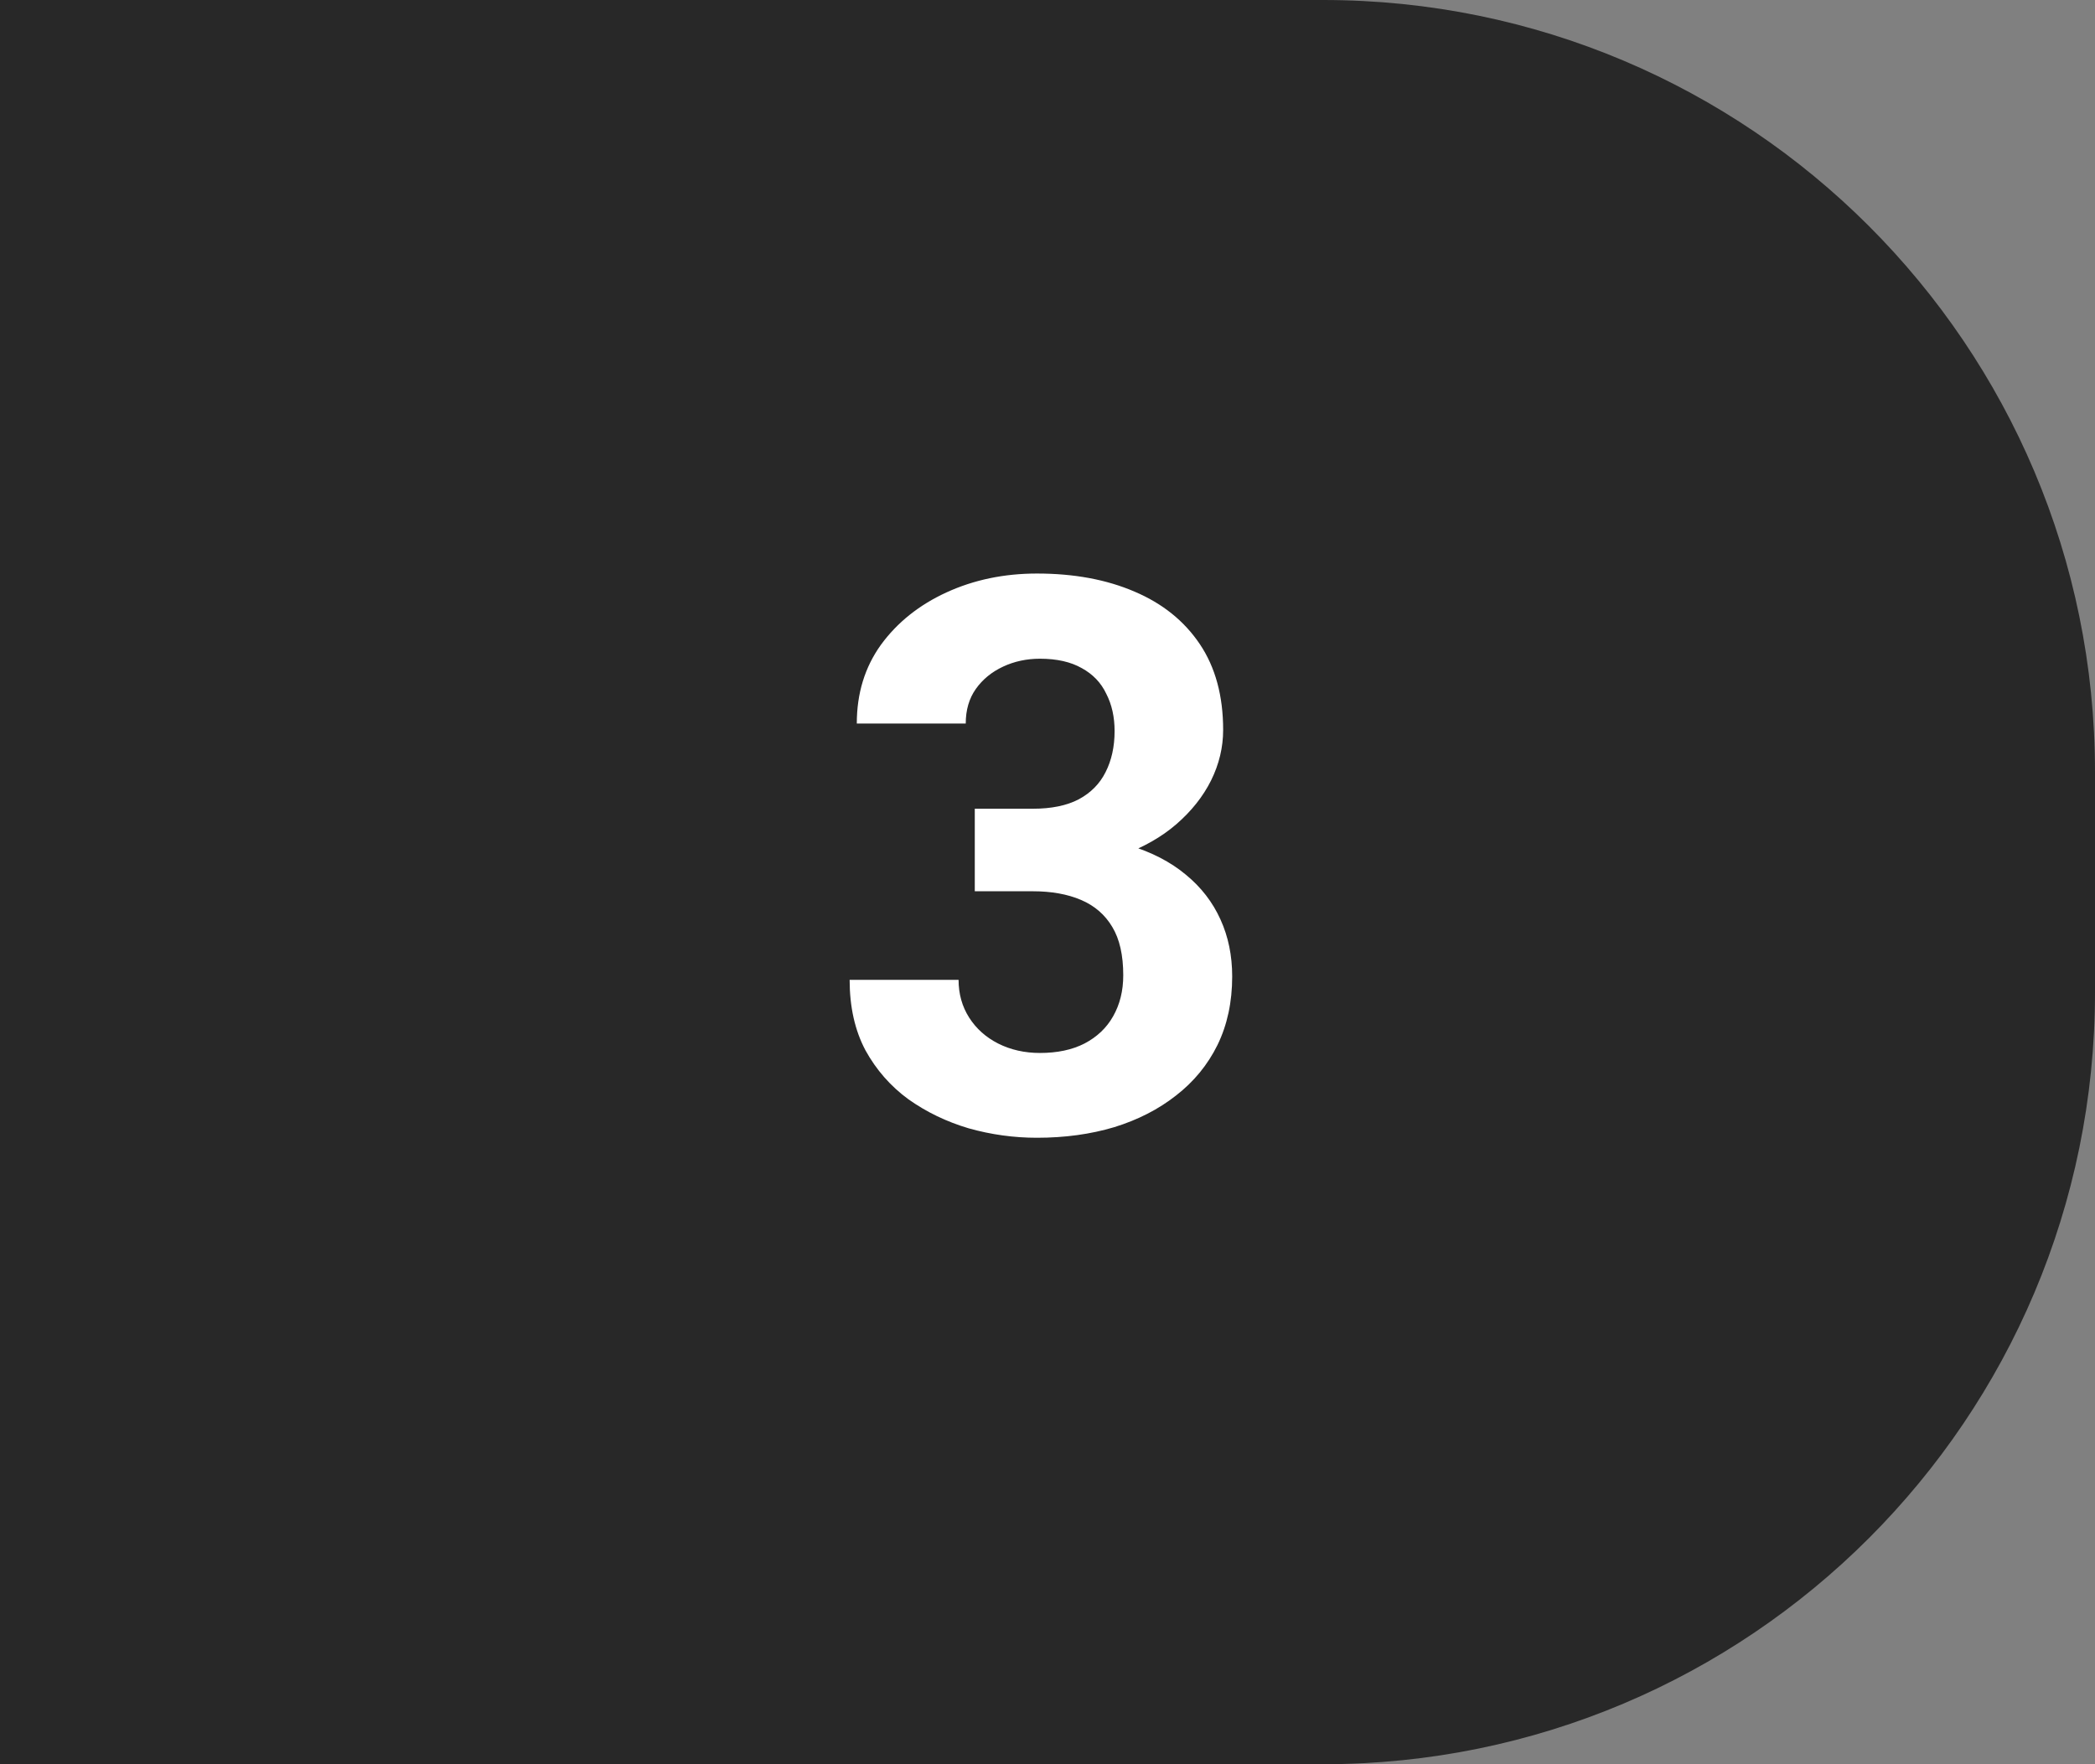
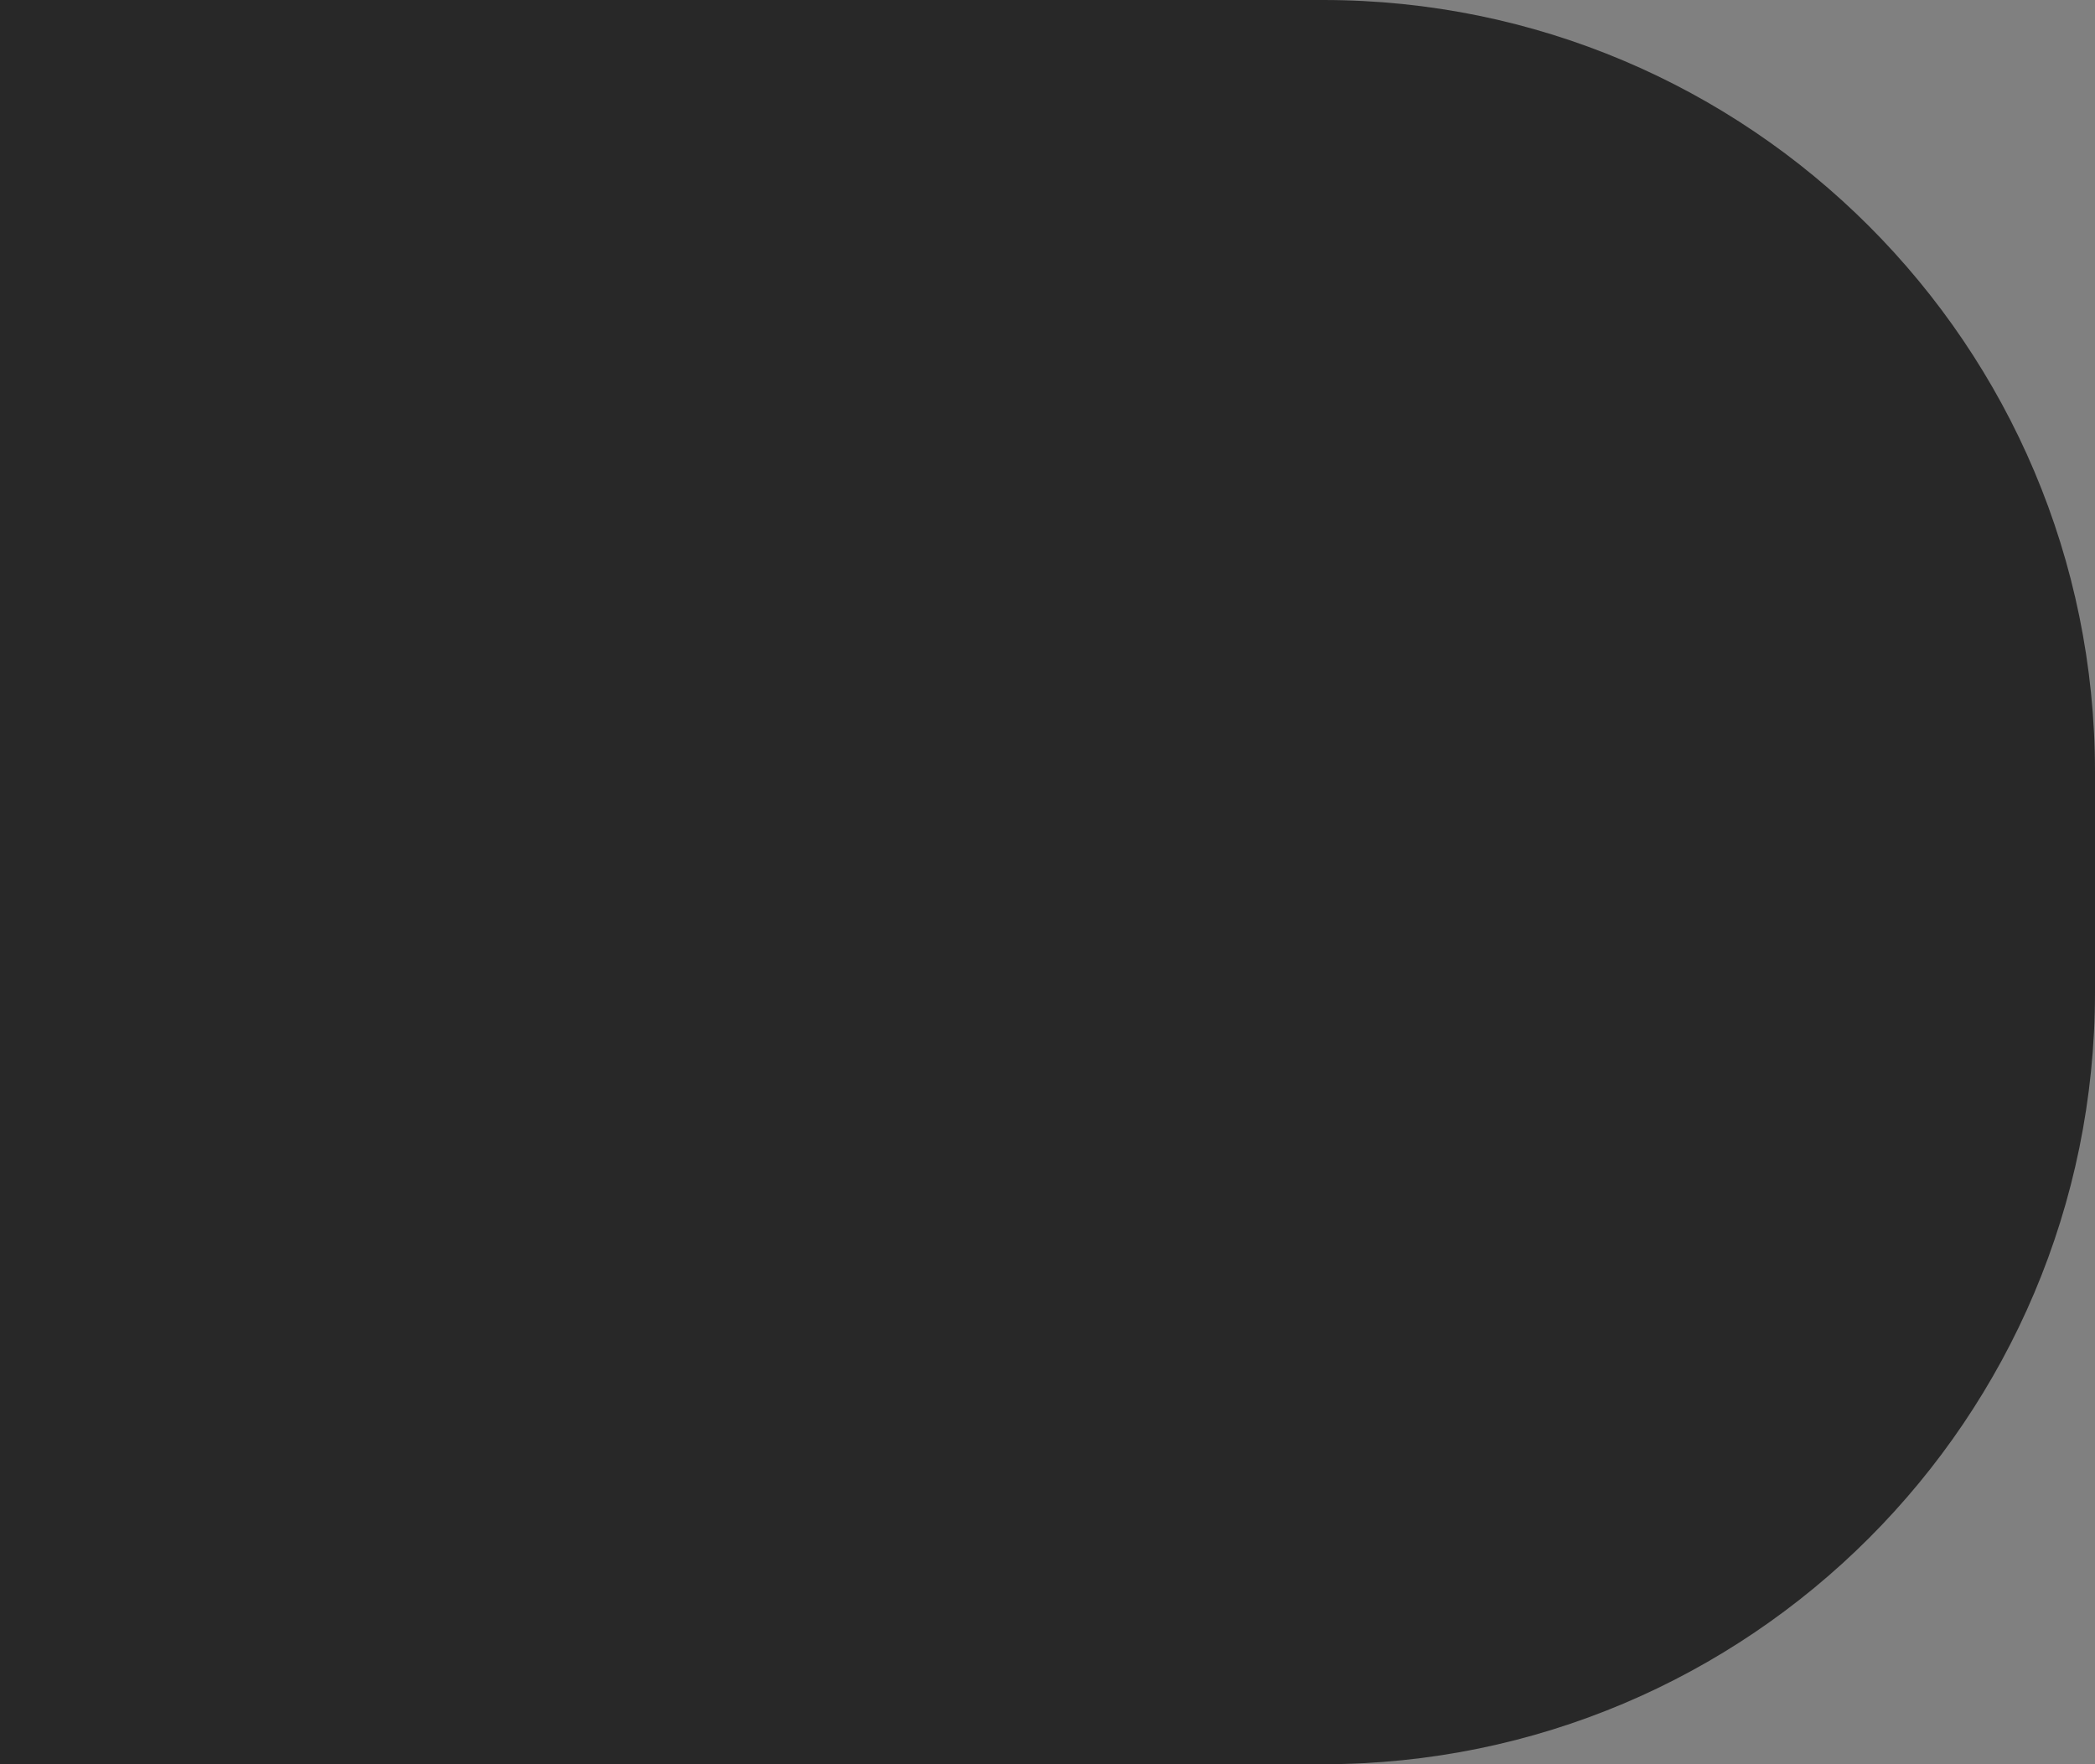
<svg xmlns="http://www.w3.org/2000/svg" width="38" height="32" viewBox="0 0 38 32" fill="none">
  <rect x="0" y="0" width="38" height="32" fill="#808080" stroke="none" />
  <path d="M0 0H24C31.732 0 38 6.268 38 14V18C38 25.732 31.732 32 24 32H0V0Z" fill="#282828" />
-   <path d="M17.681 14.669H18.733C19.071 14.669 19.349 14.612 19.567 14.498C19.786 14.38 19.948 14.216 20.053 14.006C20.162 13.792 20.217 13.543 20.217 13.261C20.217 13.005 20.167 12.78 20.066 12.584C19.971 12.383 19.823 12.229 19.622 12.119C19.422 12.005 19.169 11.948 18.863 11.948C18.622 11.948 18.398 11.996 18.193 12.092C17.988 12.188 17.824 12.322 17.701 12.495C17.578 12.668 17.517 12.878 17.517 13.124H15.541C15.541 12.577 15.687 12.101 15.979 11.695C16.275 11.29 16.671 10.973 17.168 10.745C17.665 10.517 18.212 10.403 18.809 10.403C19.483 10.403 20.073 10.513 20.579 10.731C21.085 10.946 21.479 11.262 21.762 11.682C22.044 12.101 22.186 12.62 22.186 13.24C22.186 13.555 22.113 13.86 21.967 14.156C21.821 14.448 21.611 14.712 21.338 14.949C21.069 15.182 20.741 15.368 20.354 15.51C19.966 15.646 19.531 15.715 19.048 15.715H17.681V14.669ZM17.681 16.166V15.148H19.048C19.59 15.148 20.066 15.209 20.477 15.332C20.887 15.455 21.231 15.633 21.509 15.865C21.787 16.093 21.996 16.364 22.138 16.679C22.279 16.989 22.35 17.333 22.35 17.711C22.35 18.176 22.261 18.59 22.083 18.955C21.905 19.315 21.655 19.62 21.331 19.871C21.012 20.122 20.638 20.313 20.21 20.445C19.782 20.573 19.314 20.637 18.809 20.637C18.389 20.637 17.977 20.58 17.571 20.466C17.17 20.347 16.806 20.172 16.477 19.939C16.154 19.703 15.894 19.406 15.698 19.051C15.507 18.691 15.411 18.265 15.411 17.773H17.387C17.387 18.028 17.451 18.256 17.578 18.456C17.706 18.657 17.881 18.814 18.105 18.928C18.332 19.042 18.585 19.099 18.863 19.099C19.178 19.099 19.447 19.042 19.67 18.928C19.898 18.809 20.071 18.645 20.189 18.436C20.312 18.221 20.374 17.973 20.374 17.69C20.374 17.326 20.308 17.034 20.176 16.815C20.044 16.592 19.855 16.428 19.608 16.323C19.362 16.218 19.071 16.166 18.733 16.166H17.681Z" fill="white" />
</svg>